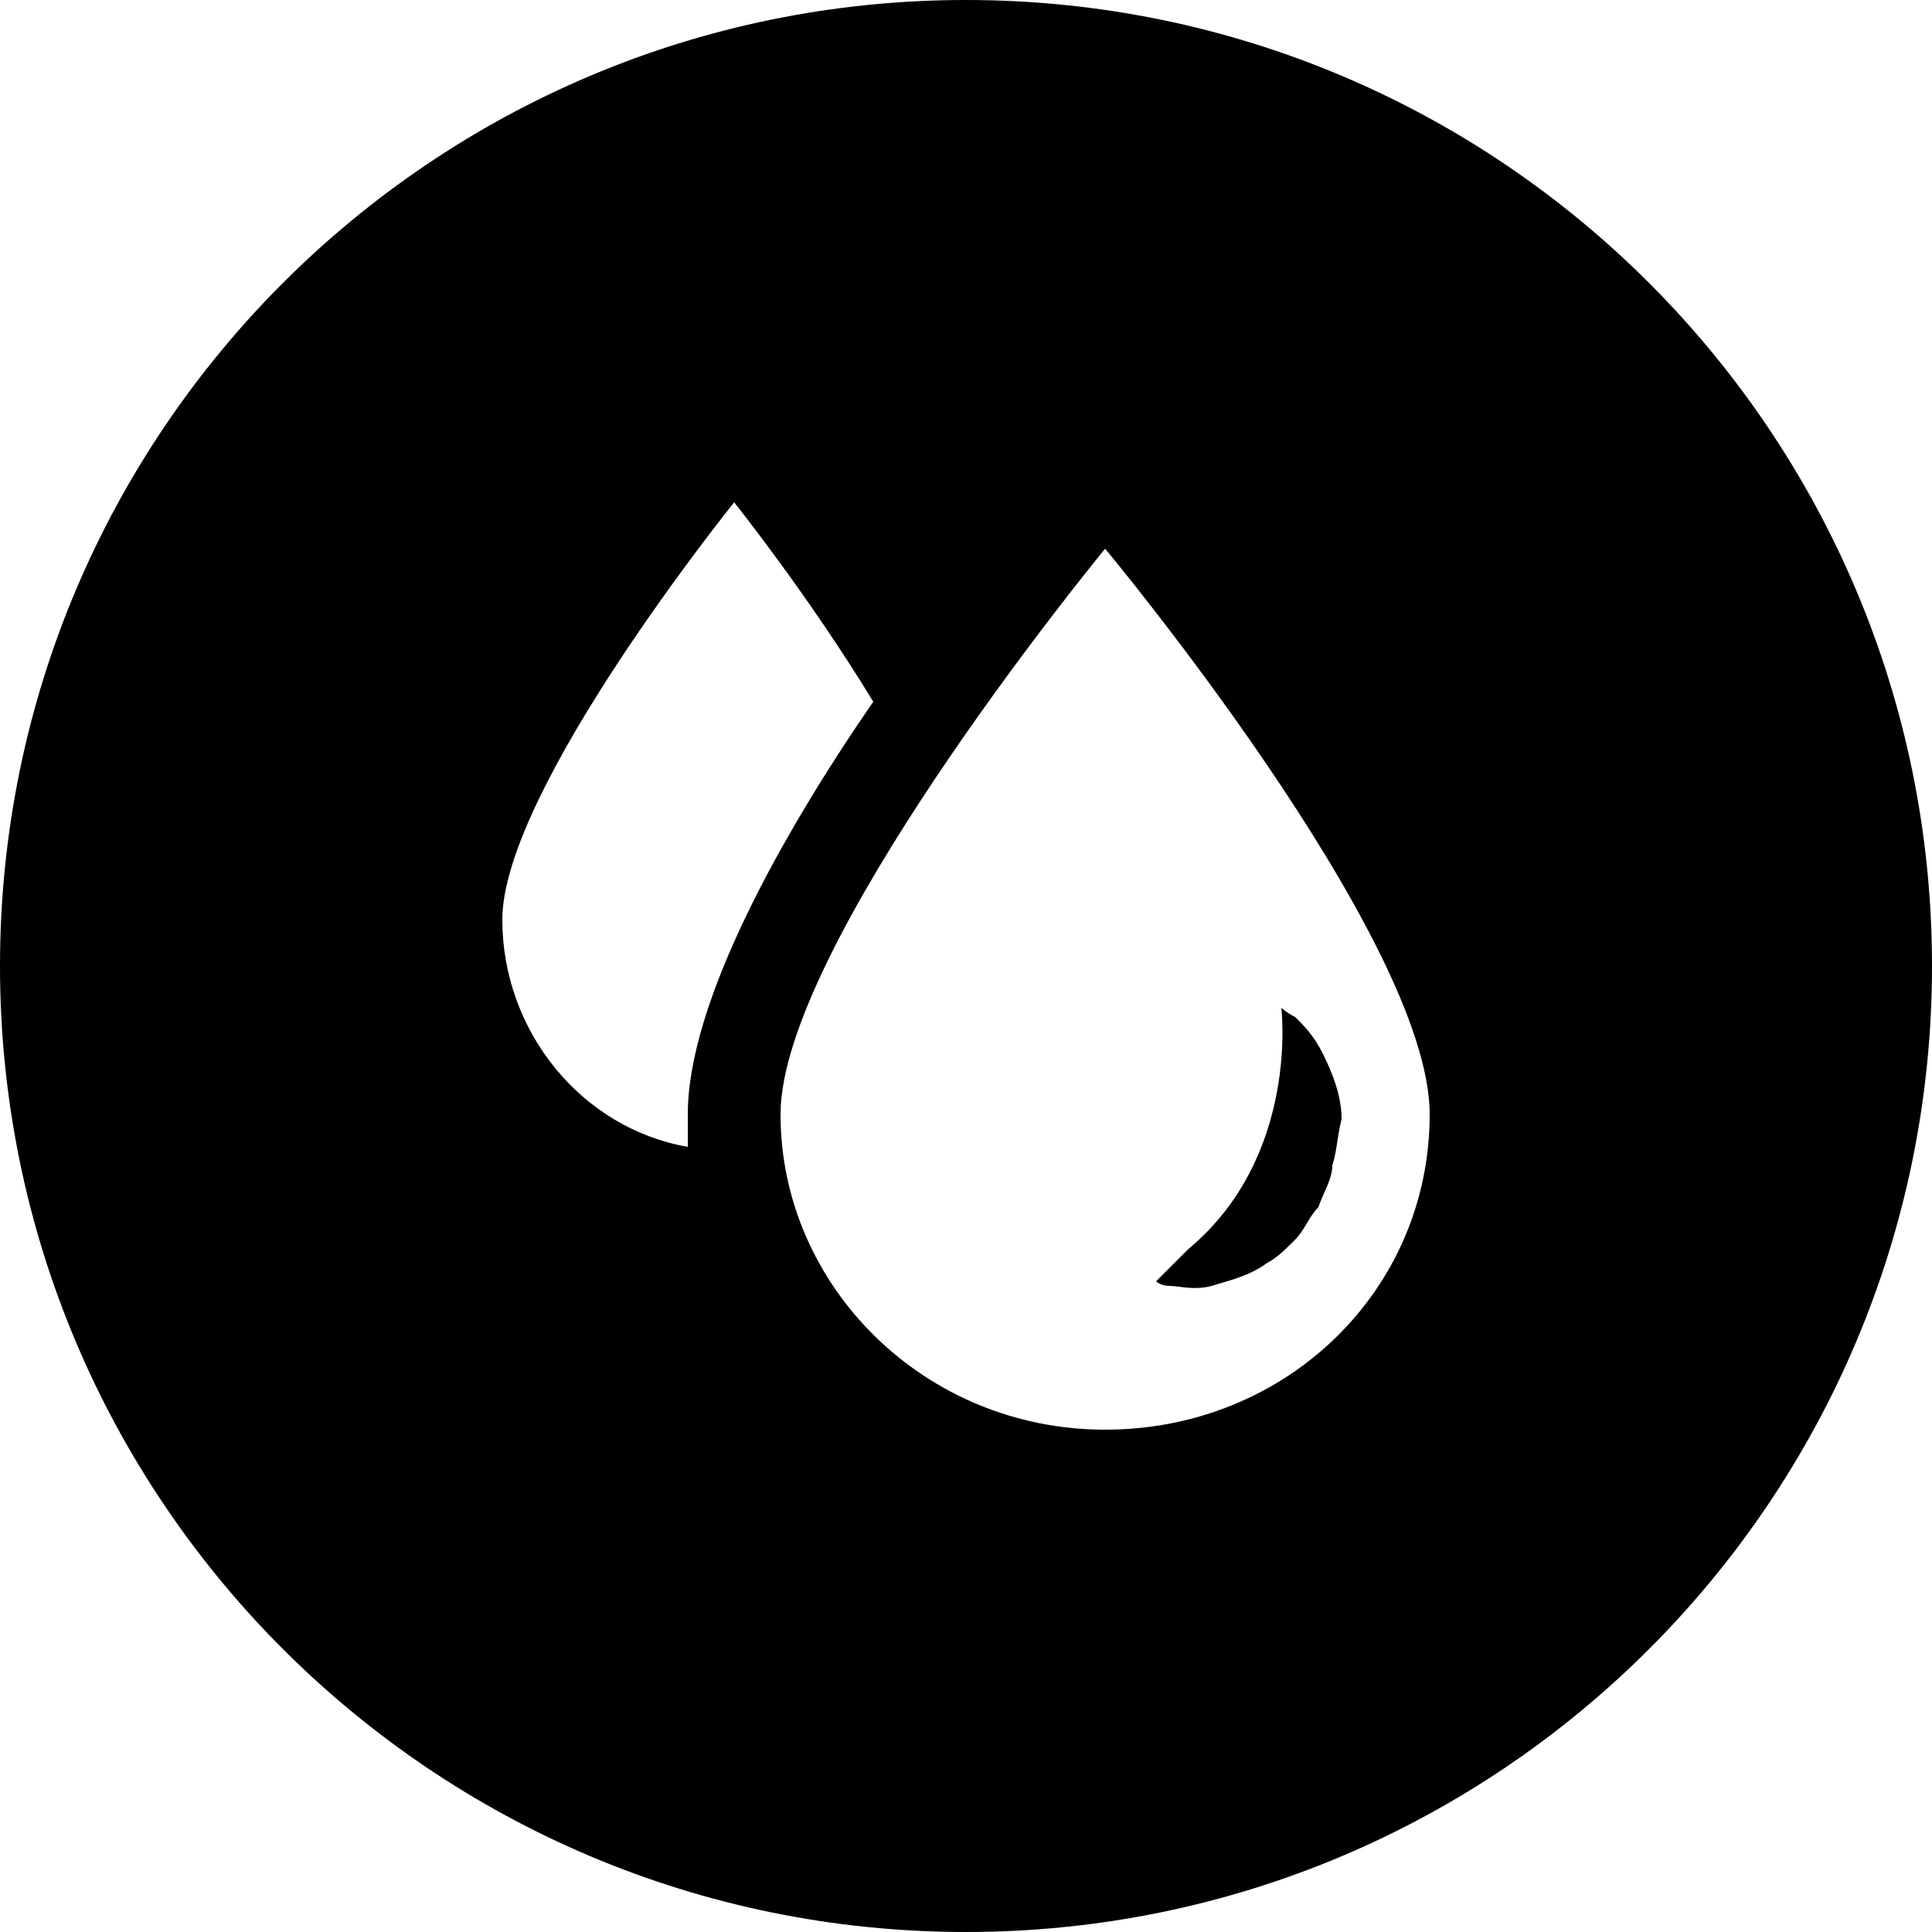
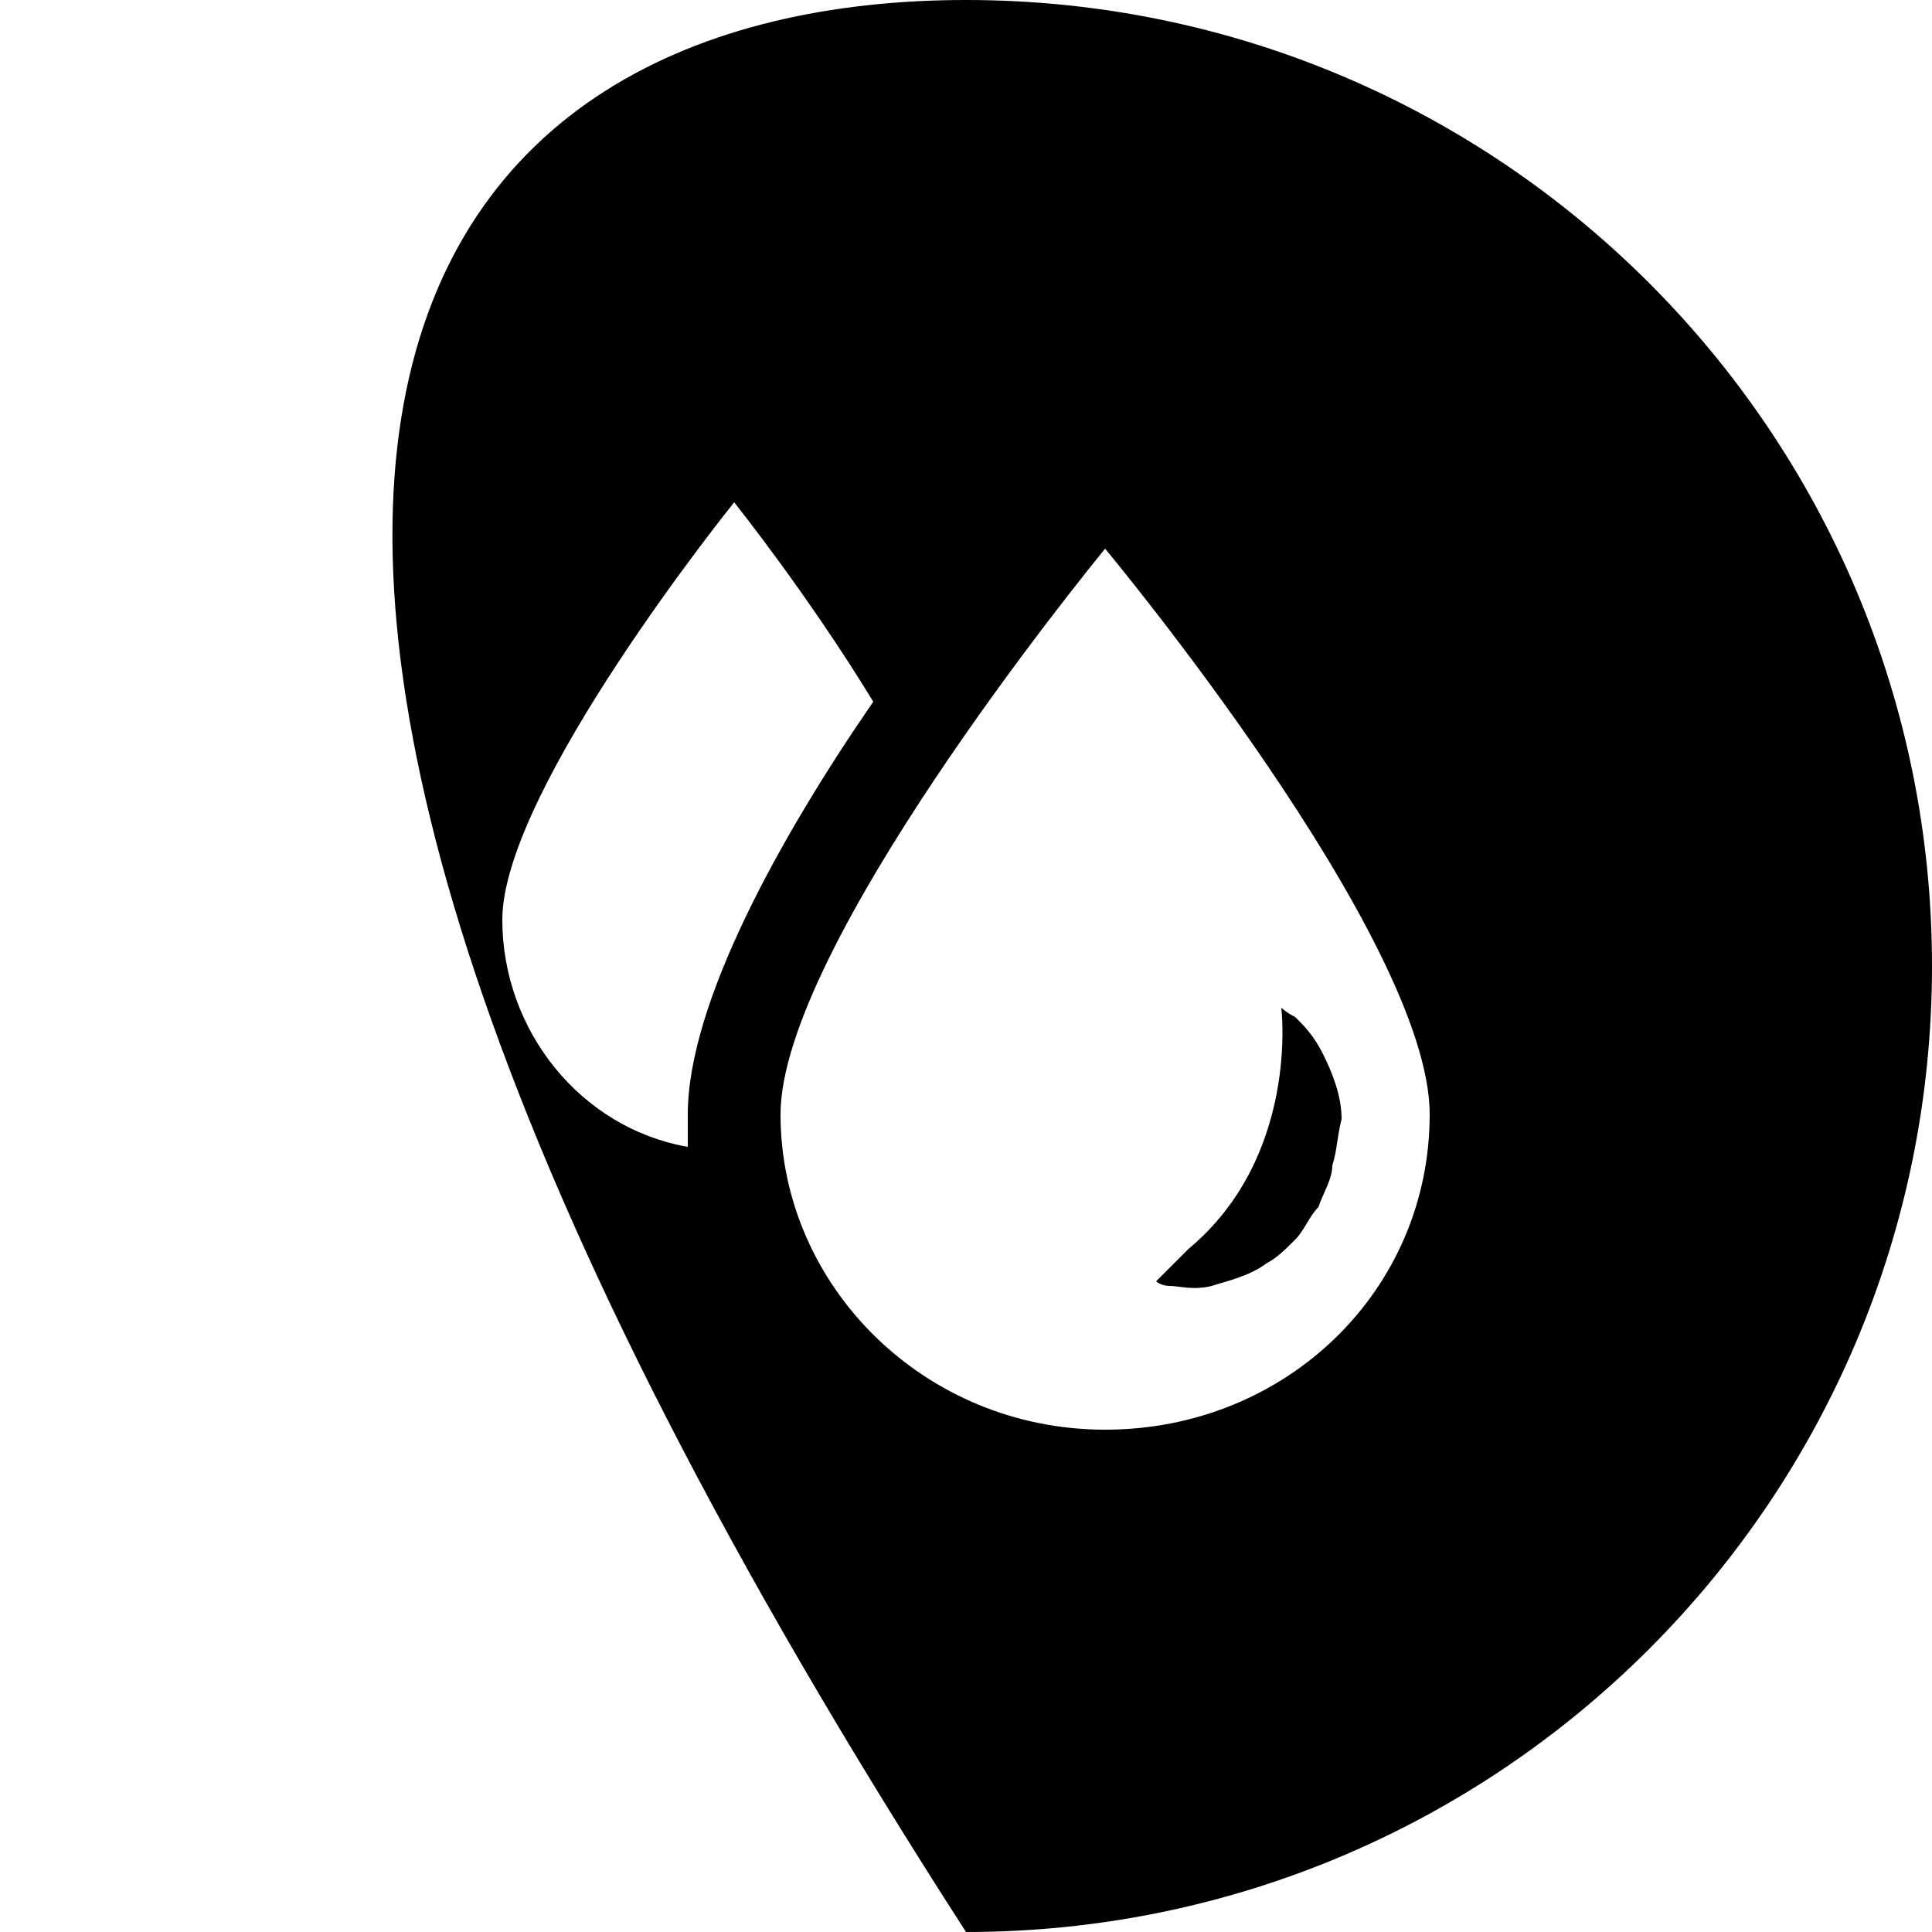
<svg xmlns="http://www.w3.org/2000/svg" width="50px" height="50px" viewBox="0 0 50 50" version="1.1">
  <title>Combined Shape</title>
  <g id="Page-1" stroke="none" stroke-width="1" fill="none" fill-rule="evenodd">
    <g id="MacBook-Air-13&quot;" transform="translate(-969, -2910)" fill="#000000">
      <g id="Group-Copy-4" transform="translate(969, 2910)">
-         <path d="M25,0 C38.807,0 50,11.193 50,25 C50,38.807 38.807,50 25,50 C11.193,50 0,38.807 0,25 C0,11.193 11.193,0 25,0 Z M28.6,14.2 L28.577,14.229 C28.091,14.822 20.2,24.537 20.2,28.84 C20.2,33.28 23.92,37 28.6,37 C33.28,37 37,33.4 37,28.84 C37,24.28 28.6,14.2 28.6,14.2 Z M33.16,26.08 C33.16,26.08 33.28,26.2 33.52,26.32 C33.76,26.56 34,26.8 34.24,27.28 C34.48,27.76 34.72,28.36 34.72,28.96 C34.6,29.44 34.6,29.8 34.48,30.16 C34.48,30.52 34.24,30.88 34.12,31.24 C33.88,31.48 33.76,31.84 33.52,32.08 C33.28,32.32 33.04,32.56 32.8,32.68 C32.32,33.04 31.72,33.16 31.36,33.28 C30.88,33.4 30.52,33.28 30.28,33.28 C30.04,33.28 29.92,33.16 29.92,33.16 L29.93,33.15 L30.731,32.349 L30.76,32.32 C33.64,29.92 33.16,26.08 33.16,26.08 Z M19,13 C19,13 13,20.44 13,23.8 C13,26.68 15.04,29.2 17.8,29.68 L17.8,28.84 C17.8,25.96 20.2,21.64 22.6,18.16 C20.92,15.4 19,13 19,13 Z" id="Combined-Shape" />
+         <path d="M25,0 C38.807,0 50,11.193 50,25 C50,38.807 38.807,50 25,50 C0,11.193 11.193,0 25,0 Z M28.6,14.2 L28.577,14.229 C28.091,14.822 20.2,24.537 20.2,28.84 C20.2,33.28 23.92,37 28.6,37 C33.28,37 37,33.4 37,28.84 C37,24.28 28.6,14.2 28.6,14.2 Z M33.16,26.08 C33.16,26.08 33.28,26.2 33.52,26.32 C33.76,26.56 34,26.8 34.24,27.28 C34.48,27.76 34.72,28.36 34.72,28.96 C34.6,29.44 34.6,29.8 34.48,30.16 C34.48,30.52 34.24,30.88 34.12,31.24 C33.88,31.48 33.76,31.84 33.52,32.08 C33.28,32.32 33.04,32.56 32.8,32.68 C32.32,33.04 31.72,33.16 31.36,33.28 C30.88,33.4 30.52,33.28 30.28,33.28 C30.04,33.28 29.92,33.16 29.92,33.16 L29.93,33.15 L30.731,32.349 L30.76,32.32 C33.64,29.92 33.16,26.08 33.16,26.08 Z M19,13 C19,13 13,20.44 13,23.8 C13,26.68 15.04,29.2 17.8,29.68 L17.8,28.84 C17.8,25.96 20.2,21.64 22.6,18.16 C20.92,15.4 19,13 19,13 Z" id="Combined-Shape" />
      </g>
    </g>
  </g>
</svg>